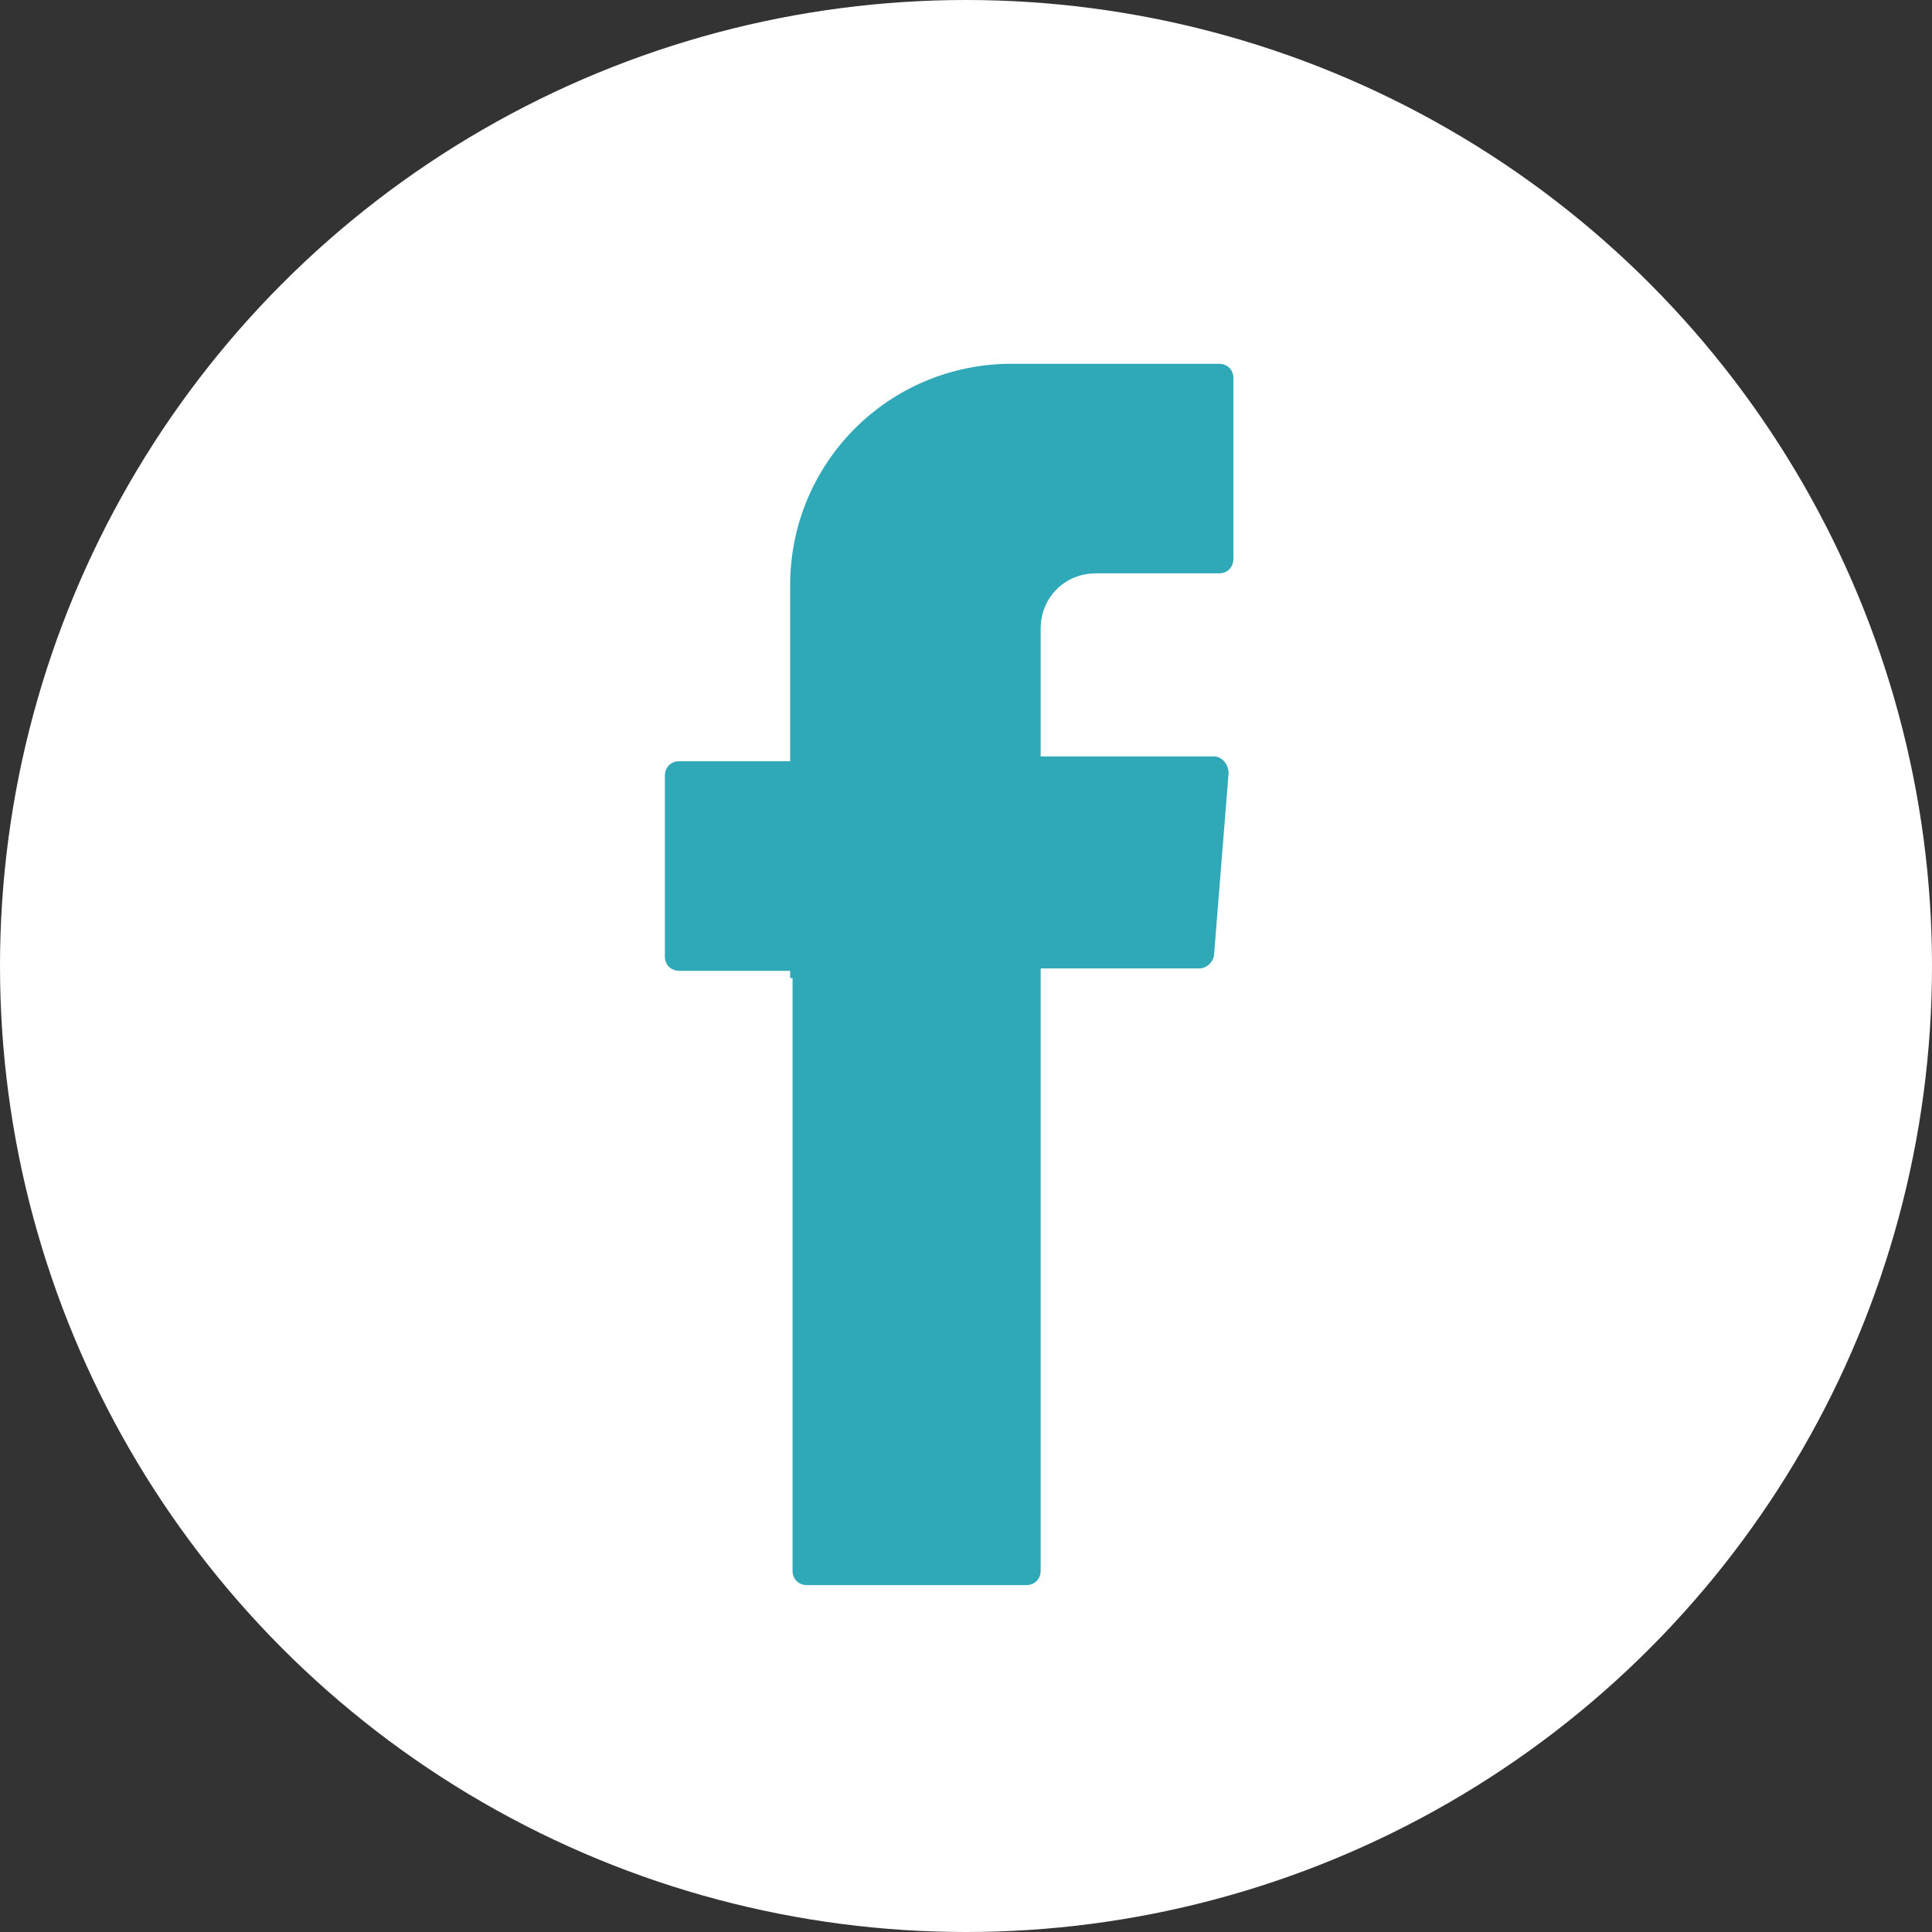
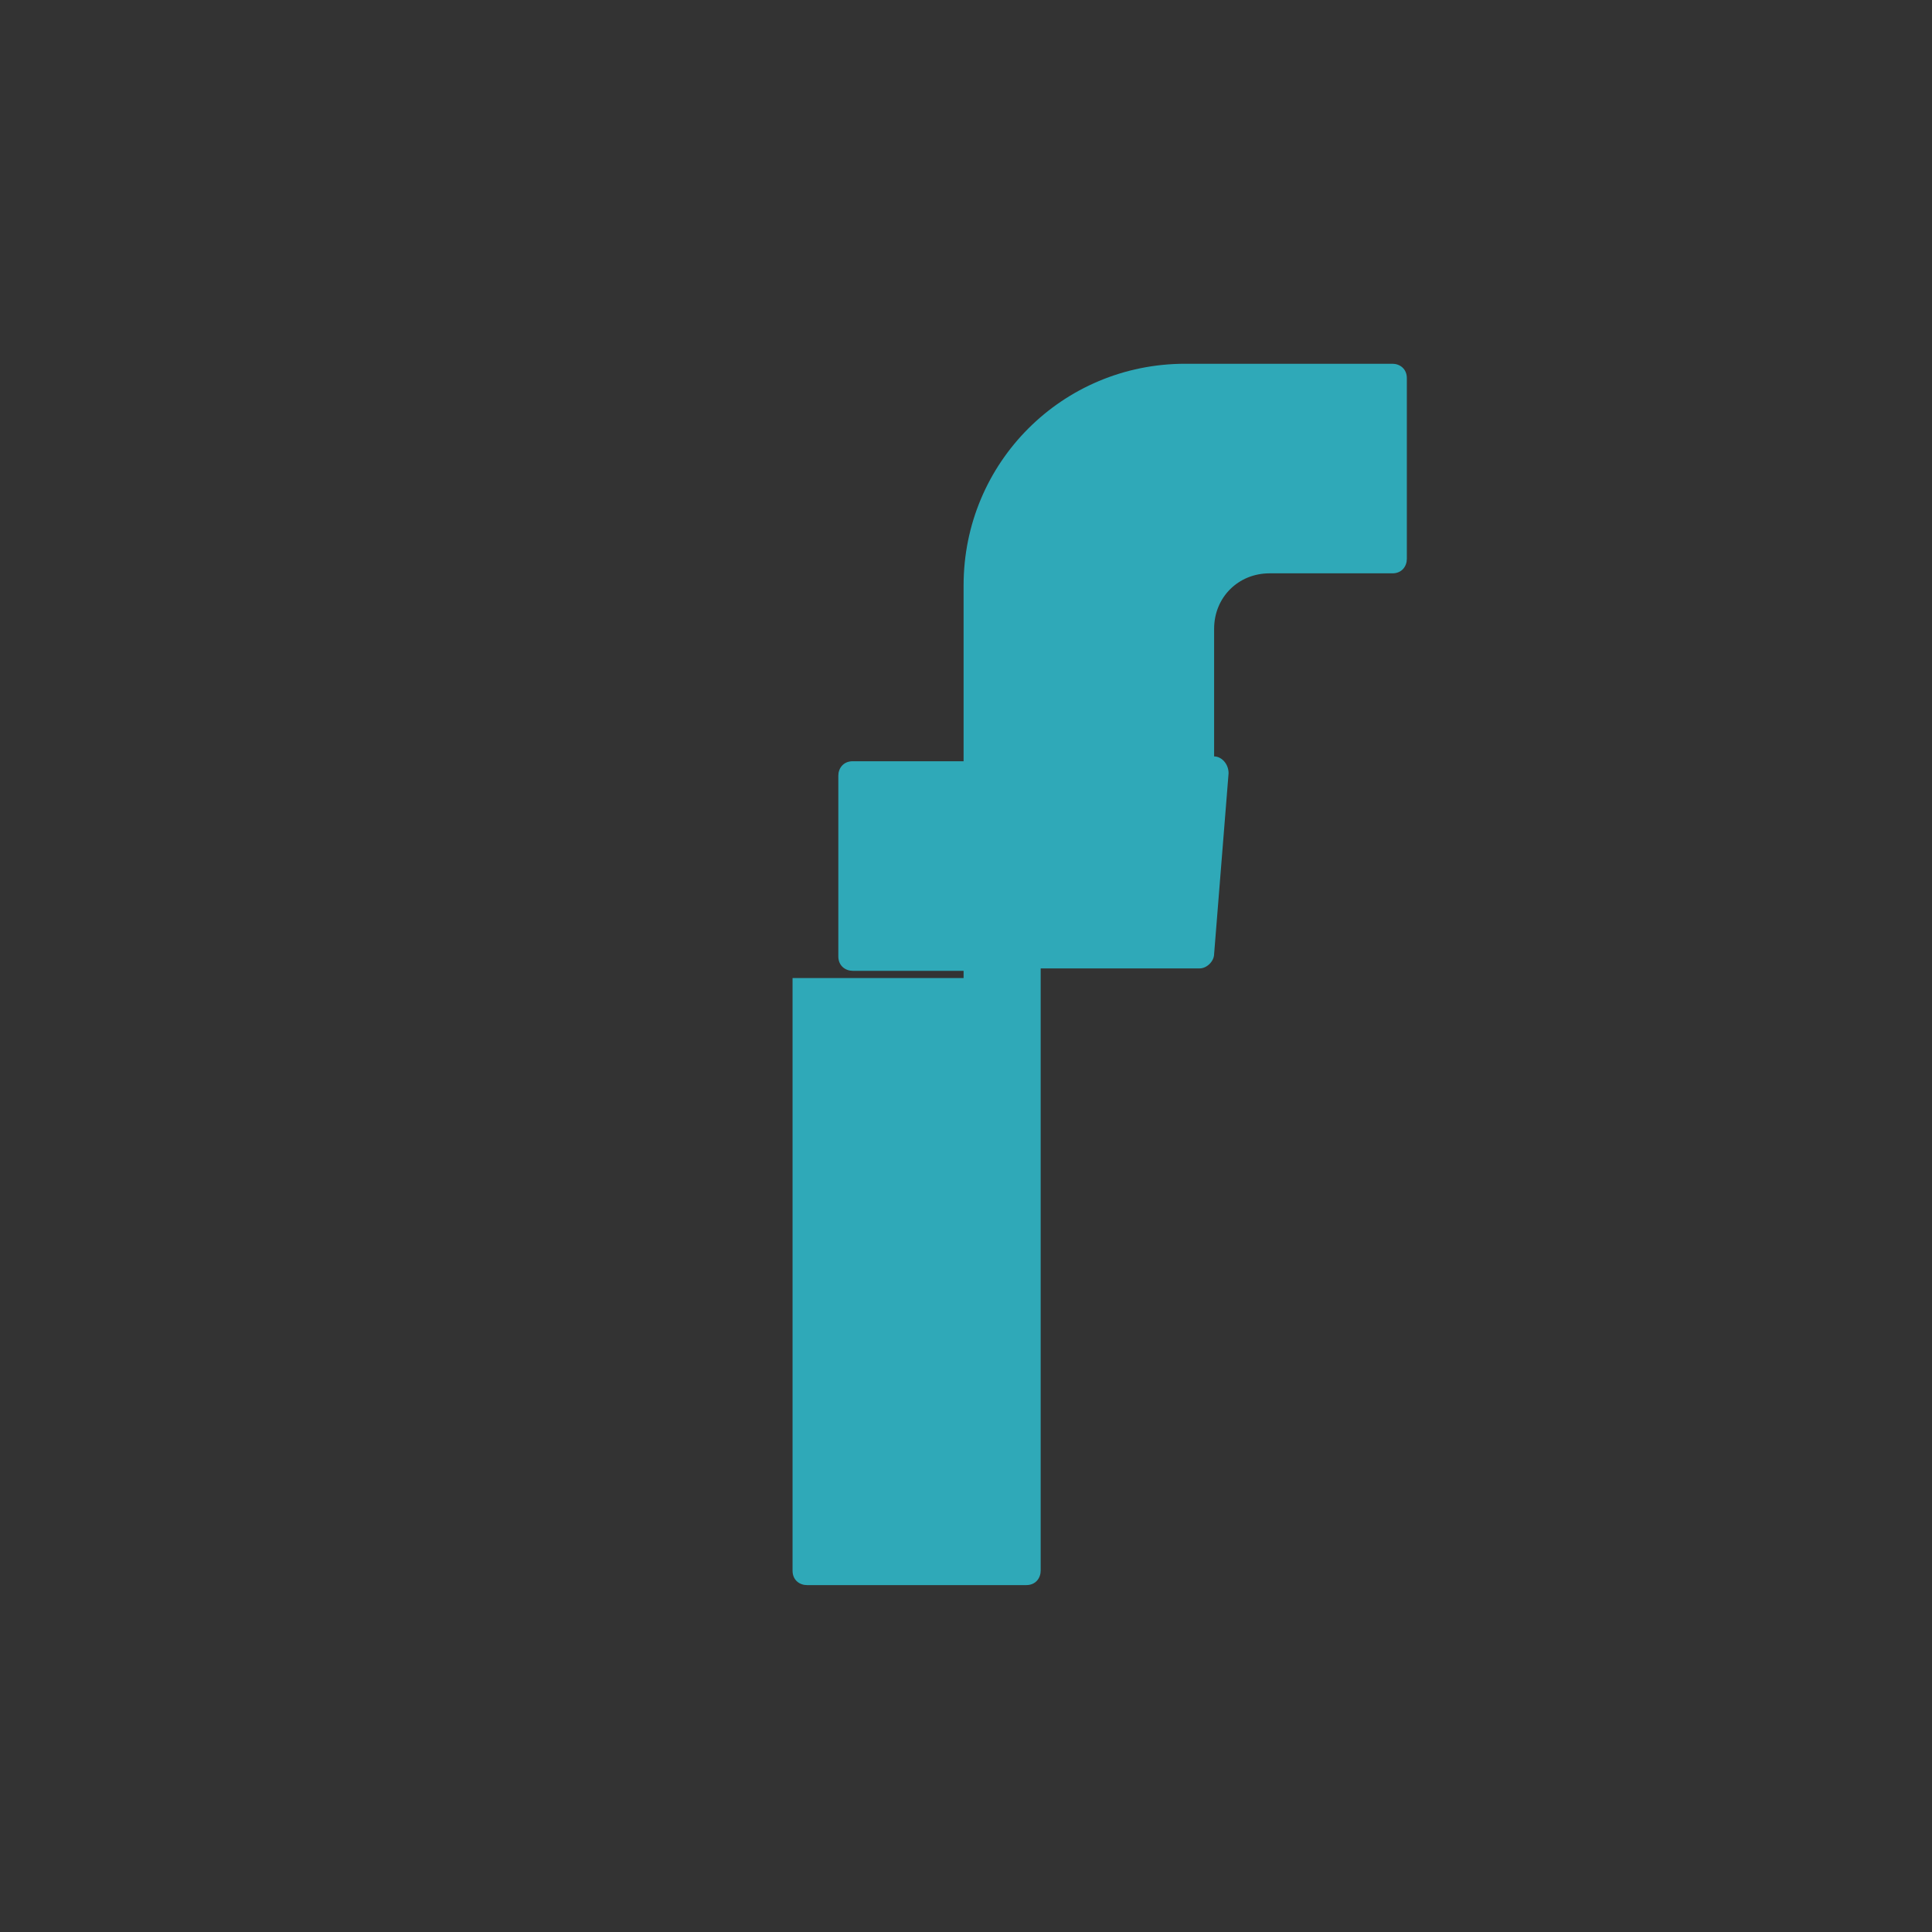
<svg xmlns="http://www.w3.org/2000/svg" version="1.1" id="Livello_1" x="0px" y="0px" viewBox="0 0 80.2 80.2" style="enable-background:new 0 0 80.2 80.2;" xml:space="preserve">
  <rect x="0" y="0" width="80.2" height="80.2" fill="#333333" stroke="none" />
  <style type="text/css">
	.st0{fill:#FFFFFF;}
	.st1{fill-rule:evenodd;clip-rule:evenodd;fill:#2FA9B8;}
</style>
-   <circle id="XMLID_6_" class="st0" cx="40.1" cy="40.1" r="40.1" />
-   <path id="XMLID_2_" class="st1" d="M32.9,40.6v24.6c0,0.4,0.3,0.6,0.6,0.6h9.1c0.4,0,0.6-0.3,0.6-0.6v-25h6.6c0.3,0,0.6-0.3,0.6-0.6  l0.6-7.5c0-0.4-0.3-0.7-0.6-0.7h-7.2v-5.3c0-1.3,1-2.3,2.3-2.3h5.1c0.4,0,0.6-0.3,0.6-0.6v-7.5c0-0.4-0.3-0.6-0.6-0.6h-8.6  c-5.1,0-9.2,4.1-9.2,9.2v7.3h-4.6c-0.4,0-0.6,0.3-0.6,0.6v7.5c0,0.4,0.3,0.6,0.6,0.6h4.6V40.6z" />
+   <path id="XMLID_2_" class="st1" d="M32.9,40.6v24.6c0,0.4,0.3,0.6,0.6,0.6h9.1c0.4,0,0.6-0.3,0.6-0.6v-25h6.6c0.3,0,0.6-0.3,0.6-0.6  l0.6-7.5c0-0.4-0.3-0.7-0.6-0.7v-5.3c0-1.3,1-2.3,2.3-2.3h5.1c0.4,0,0.6-0.3,0.6-0.6v-7.5c0-0.4-0.3-0.6-0.6-0.6h-8.6  c-5.1,0-9.2,4.1-9.2,9.2v7.3h-4.6c-0.4,0-0.6,0.3-0.6,0.6v7.5c0,0.4,0.3,0.6,0.6,0.6h4.6V40.6z" />
</svg>